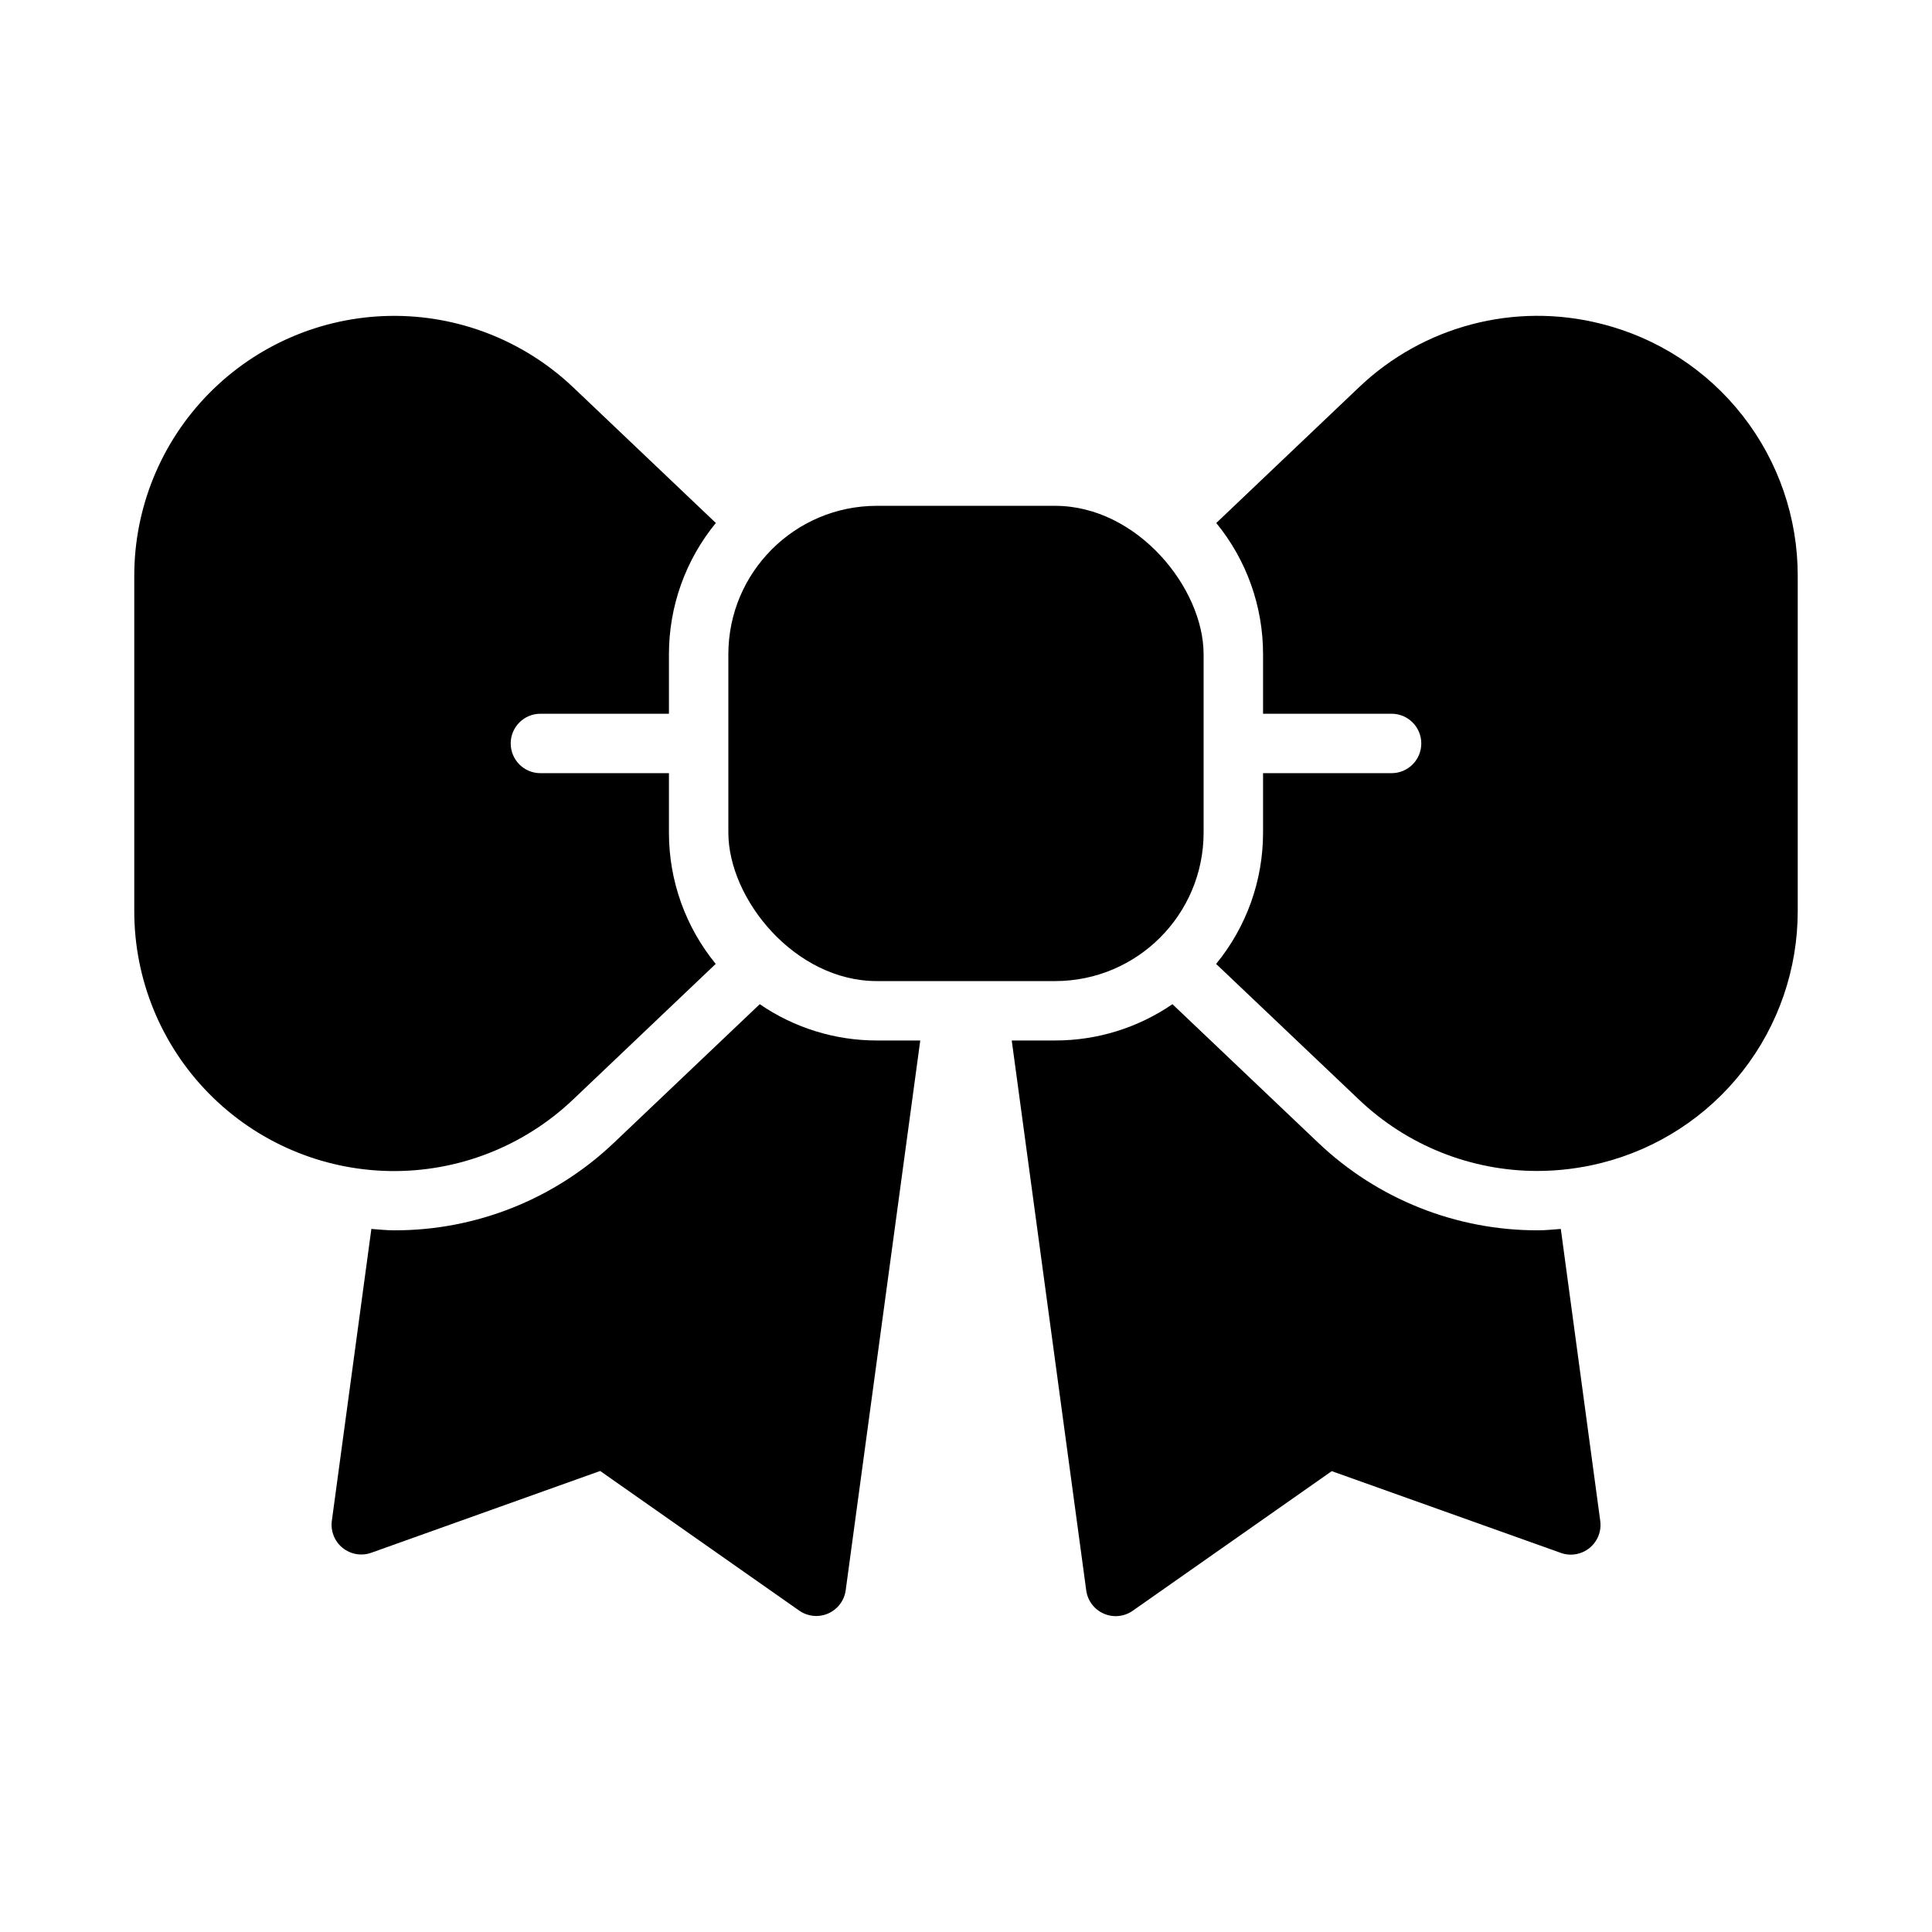
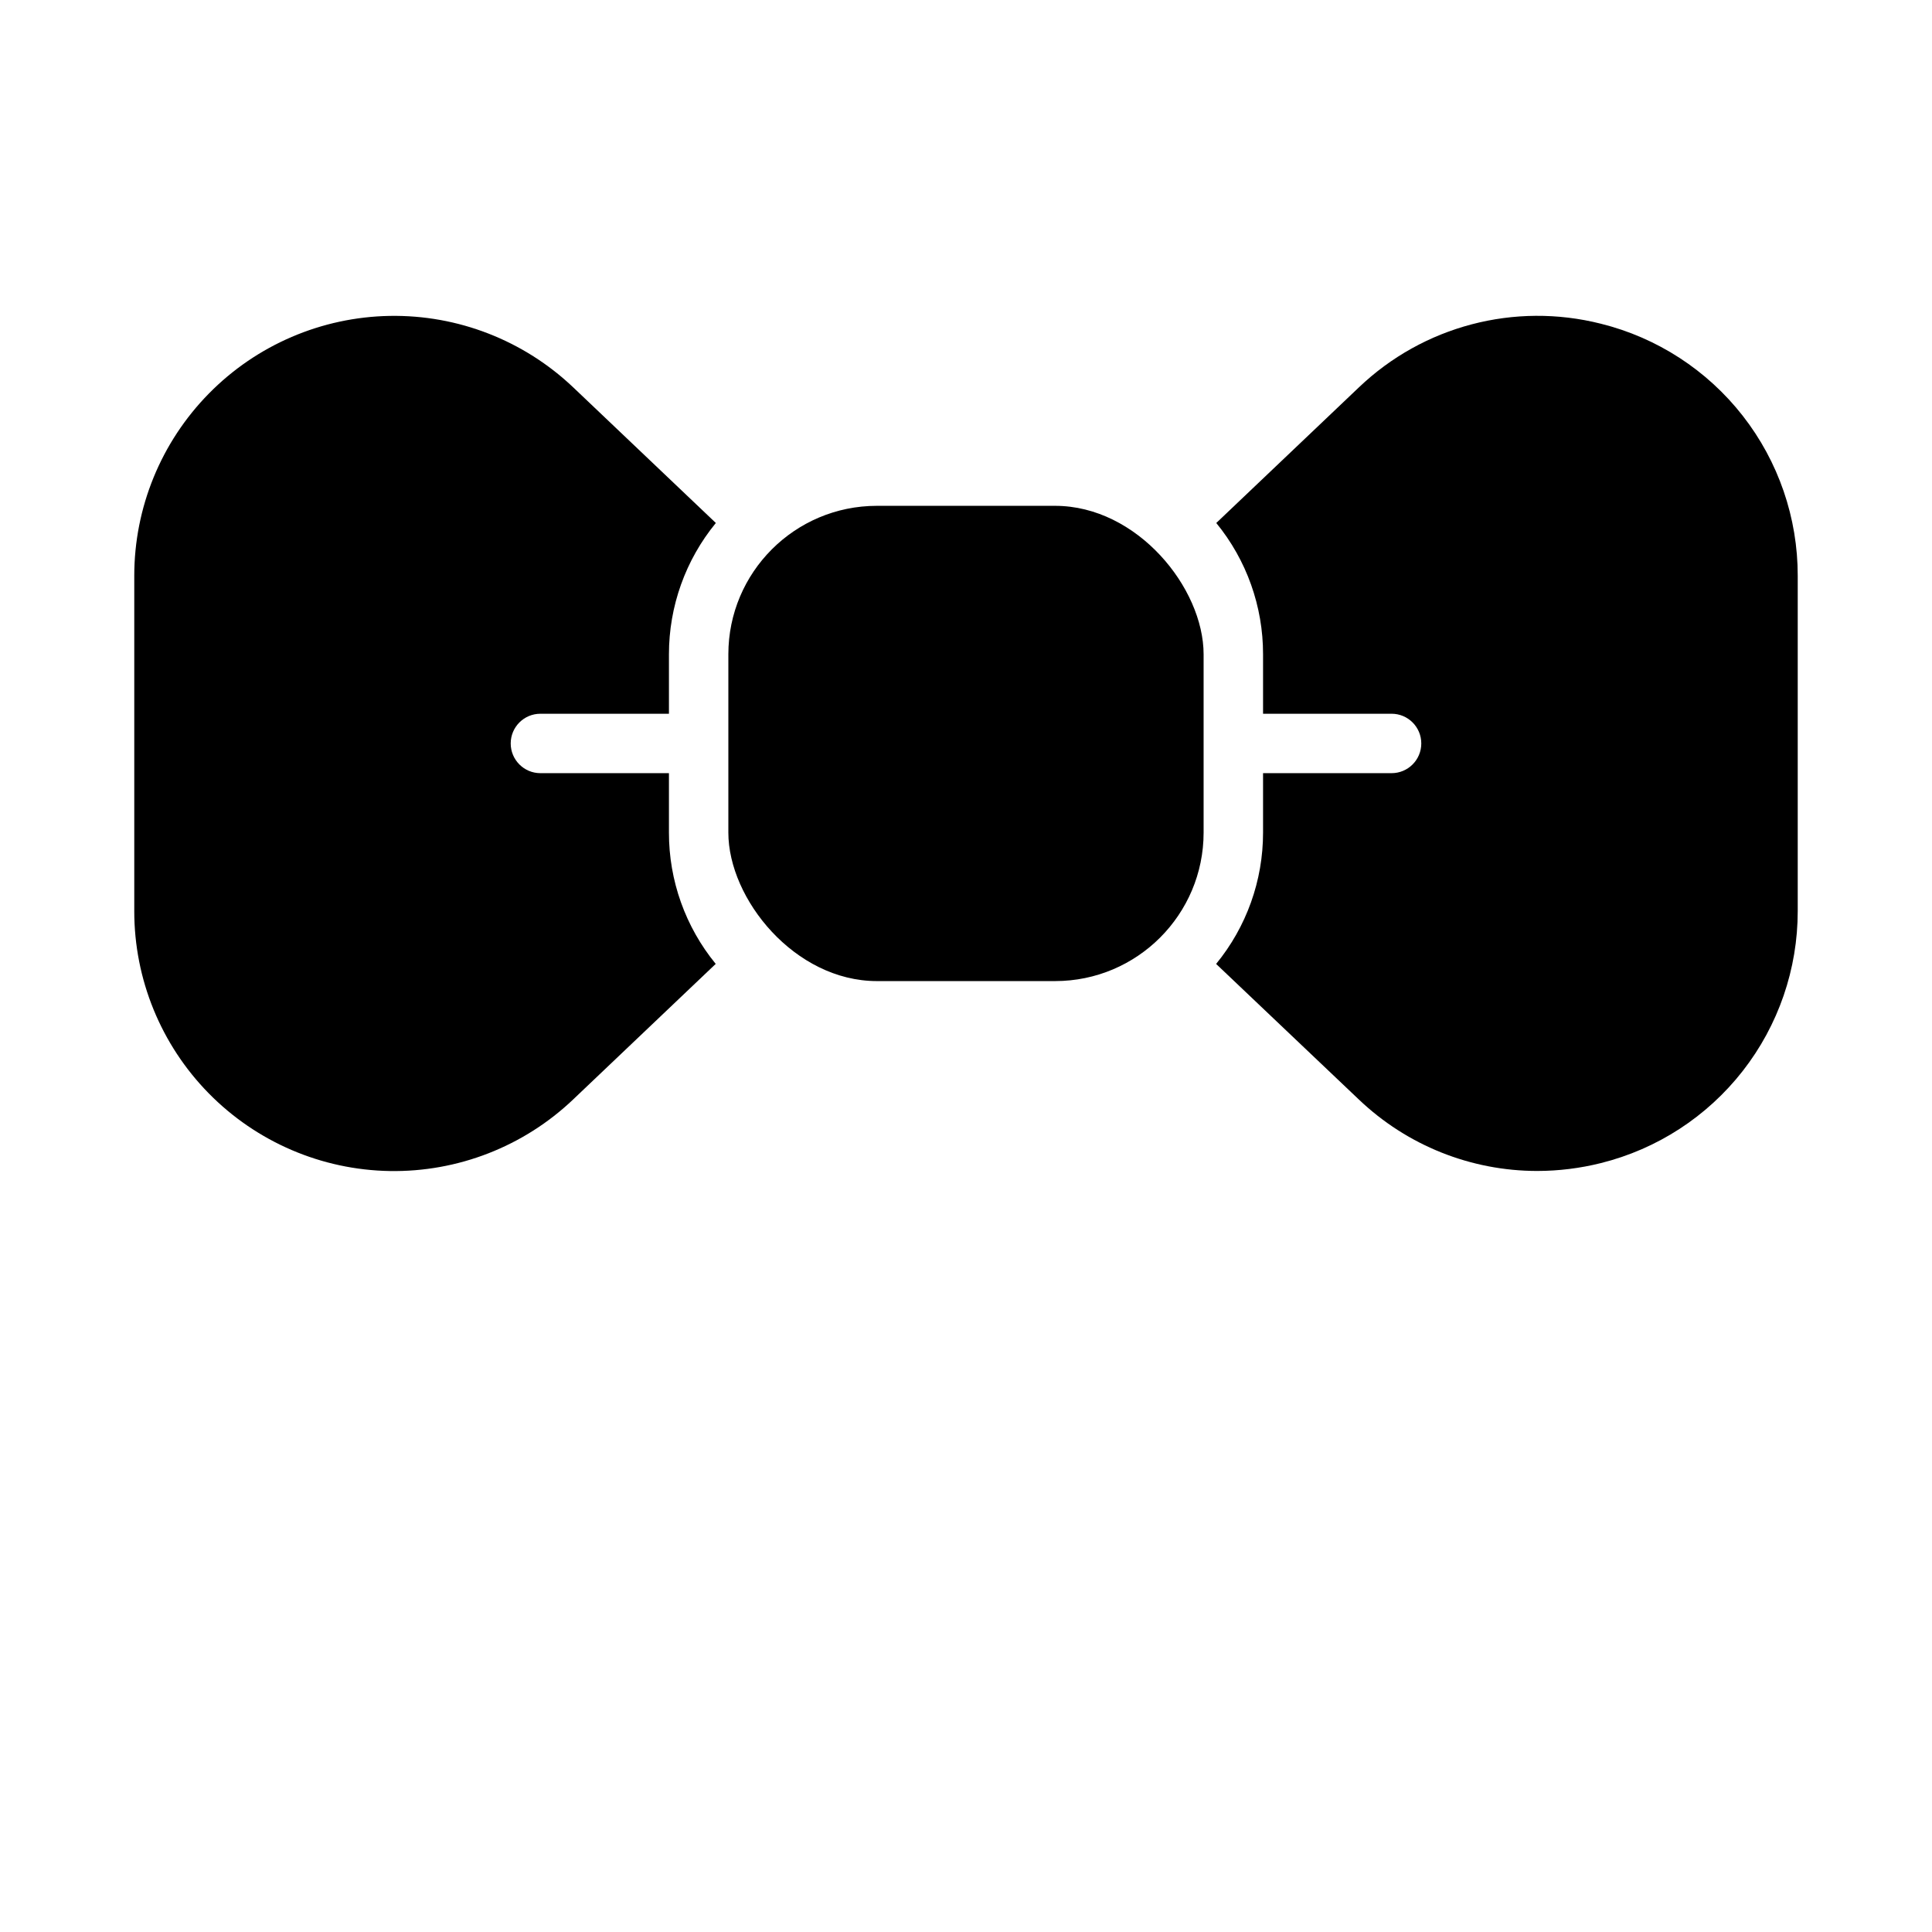
<svg xmlns="http://www.w3.org/2000/svg" fill="#000000" width="800px" height="800px" version="1.1" viewBox="144 144 512 512">
  <g>
    <path d="m376.38 278.05h47.23c21.738 0 39.359 21.738 39.359 39.359v47.23c0 21.738-17.621 39.359-39.359 39.359h-47.23c-21.738 0-39.359-21.738-39.359-39.359v-47.23c0-21.738 17.621-39.359 39.359-39.359z" />
-     <path d="m557.63 469.68c-2.031 0.148-4.055 0.371-6.094 0.371v-0.004c-21.688 0.035-42.555-8.297-58.254-23.262l-38.574-36.668h0.004c-9.152 6.281-19.996 9.637-31.098 9.621h-11.492l19.742 145.74c0.367 2.723 2.129 5.055 4.644 6.156 2.519 1.102 5.426 0.812 7.676-0.766l52.742-37 60.711 21.664v0.004c2.586 0.922 5.465 0.43 7.598-1.301 2.133-1.727 3.215-4.441 2.848-7.164z" />
-     <path d="m345.34 410.12-38.574 36.66c-15.695 14.969-36.562 23.305-58.254 23.27-2.039 0-4.062-0.219-6.094-0.371l-10.477 77.359c-0.363 2.719 0.715 5.434 2.848 7.16 2.129 1.727 5.008 2.223 7.594 1.305l60.668-21.68 52.742 37v-0.004c2.25 1.582 5.16 1.875 7.68 0.773s4.281-3.441 4.648-6.164l19.758-145.69h-11.492c-11.086 0.012-21.91-3.344-31.047-9.621z" />
    <path d="m568.25 229.79c-22.859-5.781-47.086 0.594-64.141 16.879l-37.785 35.93v-0.004c8.035 9.82 12.418 22.125 12.398 34.812v15.742h34.062c4.348 0 7.871 3.523 7.871 7.871 0 4.348-3.523 7.875-7.871 7.875h-34.062v15.742c0.012 12.695-4.387 24.996-12.438 34.812l37.824 35.93v-0.004c12.742 12.16 29.676 18.941 47.289 18.941 5.68-0.008 11.34-0.707 16.852-2.086 14.906-3.711 28.141-12.305 37.594-24.41 9.453-12.105 14.586-27.027 14.574-42.387v-88.836c0.02-15.363-5.109-30.289-14.562-42.398-9.457-12.109-22.695-20.703-37.605-24.41z" />
    <path d="m295.89 435.37 37.785-35.93v0.004c-8.035-9.816-12.418-22.117-12.398-34.805v-15.742h-34.062c-4.348 0-7.871-3.527-7.871-7.875 0-4.348 3.523-7.871 7.871-7.871h34.062v-15.742c-0.008-12.691 4.383-24.996 12.43-34.812l-37.785-35.93v0.004c-13.094-12.449-30.559-19.258-48.625-18.953-18.066 0.309-35.289 7.699-47.953 20.586-12.668 12.883-19.766 30.23-19.762 48.297v88.836c-0.016 18.07 7.074 35.422 19.738 48.309 12.664 12.891 29.887 20.285 47.953 20.59 18.066 0.301 35.527-6.508 48.617-18.965z" />
  </g>
</svg>